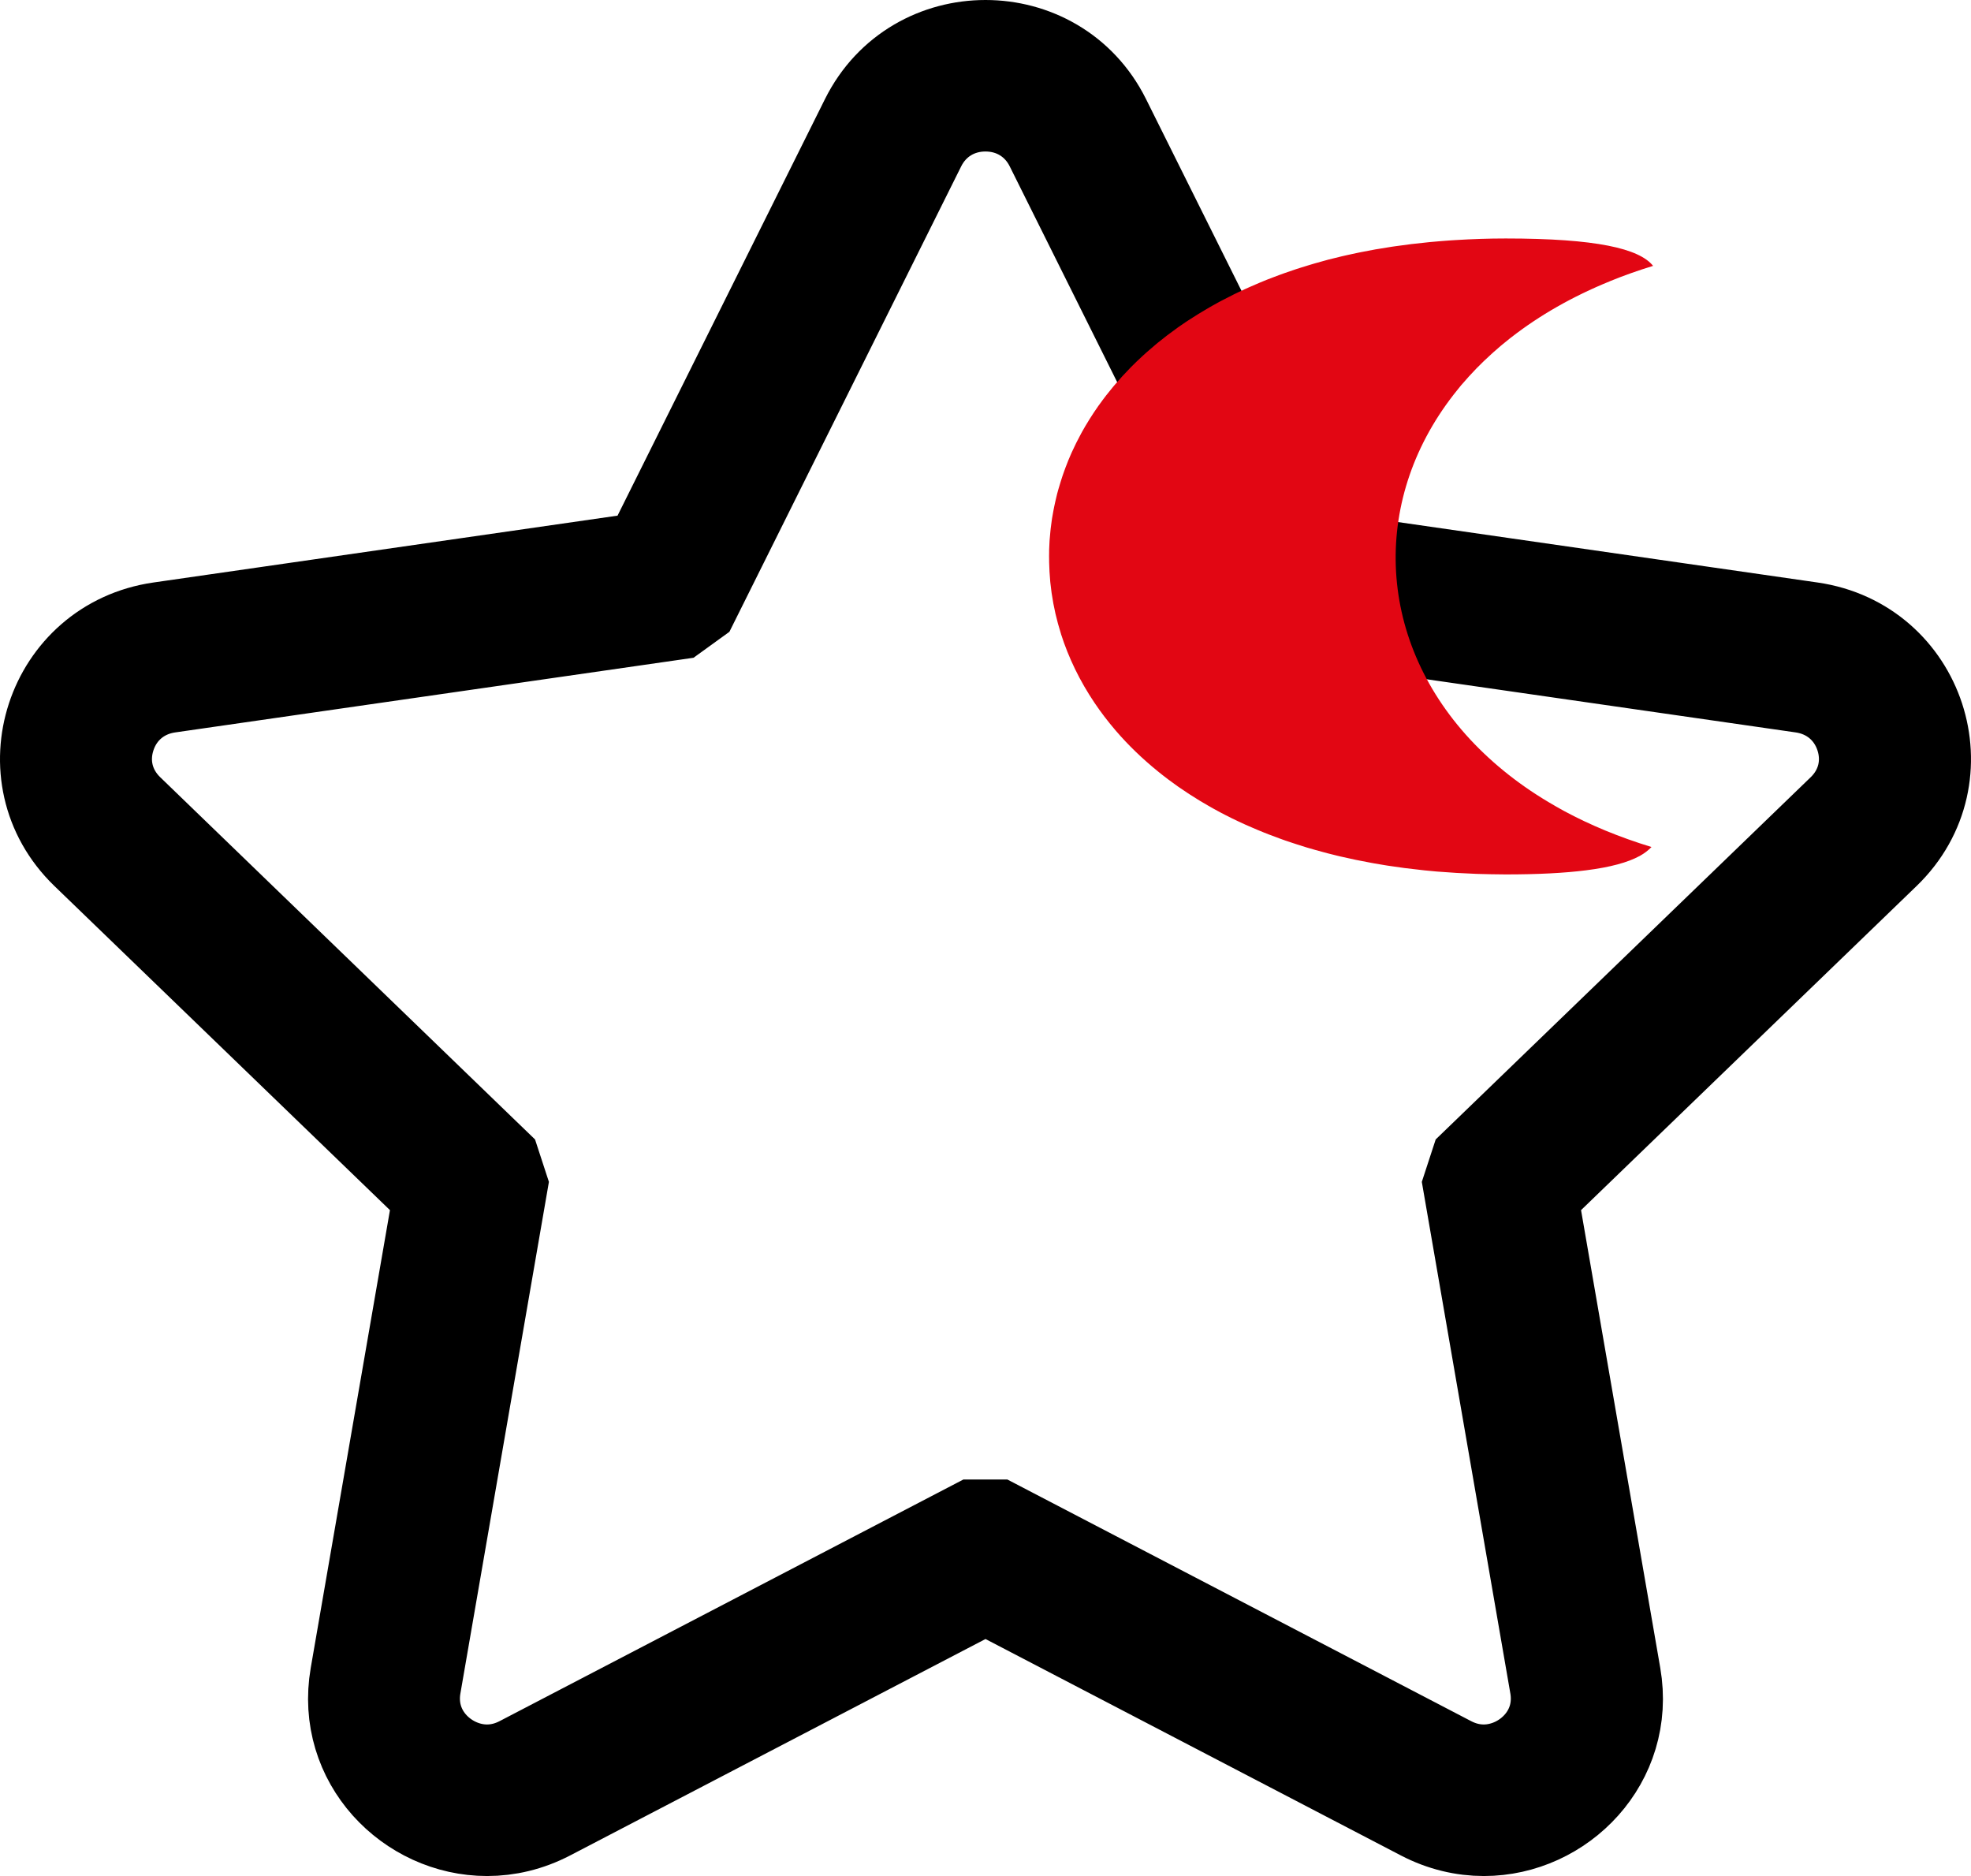
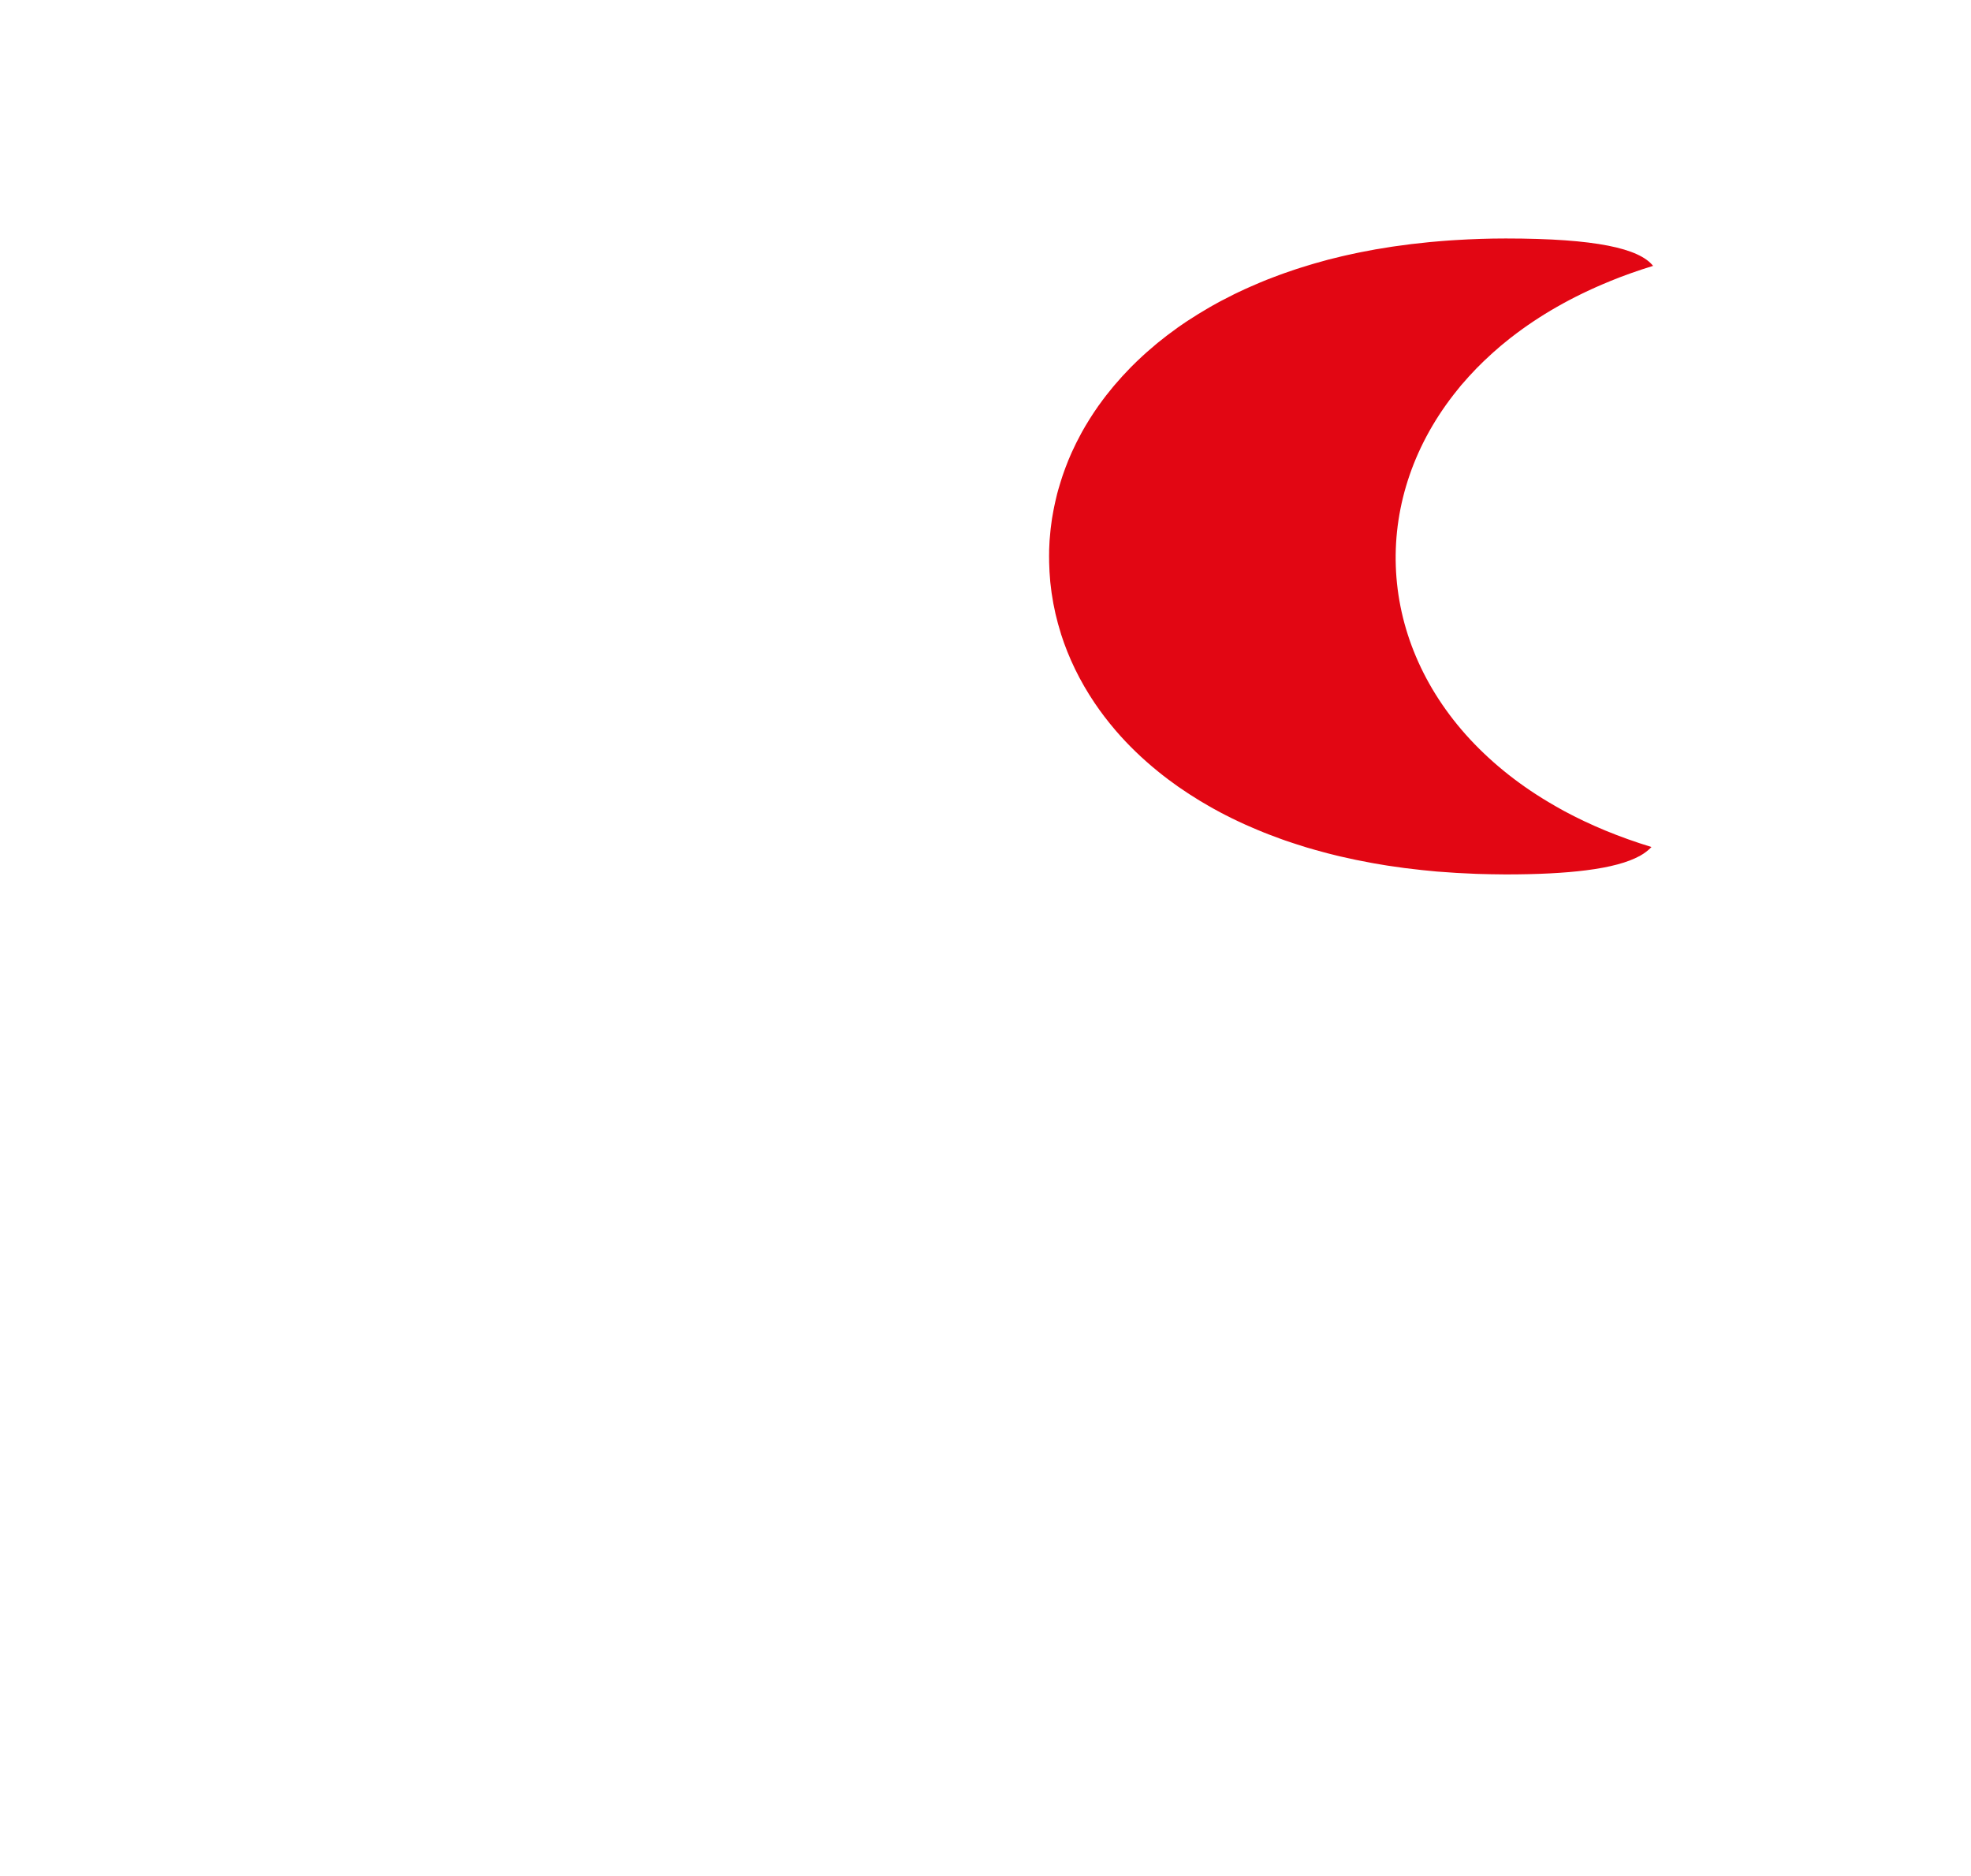
<svg xmlns="http://www.w3.org/2000/svg" width="124" height="118" viewBox="0 0 124 118" fill="none">
-   <path d="M61.997 6.529C63.826 6.529 65.4 7.5 66.208 9.124L79.963 36.74L80.791 38.403L82.645 38.67L113.4 43.099C115.21 43.36 116.627 44.543 117.193 46.266C117.757 47.988 117.314 49.773 116.005 51.038L93.748 72.533L92.406 73.828L92.722 75.656L97.976 106.009C98.215 107.388 97.858 108.723 96.969 109.767C96.064 110.833 94.708 111.468 93.347 111.468C92.599 111.468 91.864 111.283 91.16 110.915L63.65 96.585L61.992 95.721L60.333 96.585L32.823 110.915C32.119 111.283 31.382 111.468 30.637 111.468C29.275 111.468 27.922 110.833 27.014 109.767C26.126 108.723 25.768 107.388 26.008 106.009L31.261 75.656L31.577 73.828L30.235 72.533L7.989 51.038C6.68 49.773 6.235 47.991 6.801 46.266C7.365 44.543 8.784 43.358 10.594 43.099L41.35 38.67L43.203 38.403L44.031 36.74L57.786 9.124C58.595 7.5 60.171 6.529 61.997 6.529ZM61.997 3C59.051 3 56.106 4.521 54.59 7.562L40.835 35.179L10.08 39.608C3.305 40.583 0.602 48.833 5.503 53.567L27.76 75.062L22.506 105.415C21.59 110.705 25.832 115 30.645 115C31.916 115 33.225 114.7 34.49 114.041L62 99.71L89.51 114.041C90.775 114.7 92.084 115 93.355 115C98.168 115 102.41 110.705 101.494 105.415L96.24 75.062L118.497 53.567C123.398 48.833 120.695 40.583 113.92 39.608L83.165 35.179L69.41 7.562C67.894 4.521 64.948 3 62.003 3H61.997Z" fill="#020202" stroke="black" stroke-width="6" stroke-linejoin="bevel" />
-   <path d="M103.894 53.274C101.872 52.658 100.042 51.896 98.401 51.012C98.203 50.905 98.008 50.795 97.816 50.685C97.816 50.685 97.819 50.685 97.822 50.685C95.715 49.485 93.942 48.067 92.496 46.515C86.51 40.069 86.263 31.21 91.689 24.523C91.77 24.423 91.849 24.324 91.93 24.225C91.954 24.195 91.981 24.168 92.006 24.14C92.279 23.821 92.564 23.507 92.864 23.199C92.87 23.193 92.872 23.191 92.875 23.185C93.013 23.042 93.156 22.901 93.303 22.761C93.338 22.728 93.37 22.695 93.406 22.662C93.546 22.527 93.693 22.392 93.839 22.26C93.877 22.224 93.915 22.191 93.953 22.156C94.101 22.021 94.256 21.889 94.41 21.759C94.445 21.729 94.483 21.699 94.518 21.669C94.681 21.534 94.843 21.401 95.011 21.269C95.035 21.25 95.063 21.231 95.087 21.212C96.839 19.849 98.907 18.655 101.293 17.686C101.293 17.686 101.29 17.686 101.287 17.686C102.151 17.334 103.055 17.012 104 16.723C104 16.723 104 16.723 103.997 16.72C103.125 15.633 100.421 15 94.727 15C93.652 15 92.612 15.036 91.6 15.099C91.454 15.107 91.307 15.116 91.161 15.127C91.015 15.138 90.871 15.149 90.725 15.16C90.479 15.179 90.235 15.201 89.992 15.223C89.945 15.228 89.902 15.231 89.856 15.237C89.144 15.306 88.448 15.391 87.769 15.49C87.698 15.501 87.63 15.512 87.56 15.52C87.27 15.564 86.981 15.611 86.696 15.661C86.65 15.669 86.604 15.677 86.558 15.682C86.242 15.738 85.927 15.798 85.616 15.861C85.538 15.878 85.462 15.895 85.386 15.908C85.15 15.958 84.918 16.007 84.685 16.06C84.593 16.082 84.501 16.101 84.411 16.123C84.124 16.192 83.84 16.261 83.561 16.332C83.491 16.351 83.423 16.371 83.353 16.39C83.136 16.448 82.925 16.505 82.711 16.569C82.6 16.602 82.489 16.635 82.378 16.668C82.197 16.723 82.018 16.778 81.842 16.833C81.742 16.866 81.642 16.896 81.541 16.929C81.298 17.009 81.059 17.092 80.824 17.174C80.702 17.218 80.58 17.262 80.461 17.306C80.323 17.356 80.188 17.408 80.052 17.46C79.925 17.51 79.798 17.557 79.673 17.606C79.524 17.667 79.378 17.727 79.232 17.788C79.034 17.87 78.839 17.956 78.647 18.041C78.539 18.088 78.433 18.137 78.325 18.184C78.189 18.248 78.054 18.311 77.919 18.374C77.827 18.418 77.735 18.462 77.645 18.506C77.383 18.636 77.123 18.768 76.868 18.903C76.811 18.933 76.755 18.963 76.698 18.993C76.554 19.07 76.416 19.148 76.275 19.227C76.208 19.266 76.14 19.304 76.072 19.343C75.609 19.61 75.163 19.885 74.729 20.171C74.683 20.202 74.64 20.232 74.594 20.259C74.453 20.353 74.315 20.449 74.18 20.543C74.147 20.565 74.115 20.59 74.082 20.612C73.646 20.923 73.227 21.242 72.826 21.569C72.796 21.594 72.766 21.619 72.737 21.644C72.333 21.98 71.946 22.321 71.581 22.673C71.562 22.692 71.54 22.712 71.521 22.728C71.399 22.846 71.277 22.965 71.158 23.086C71.153 23.091 71.147 23.1 71.139 23.105C70.774 23.477 70.427 23.857 70.1 24.244C70.081 24.267 70.062 24.289 70.043 24.311C69.729 24.685 69.433 25.067 69.157 25.456C69.138 25.48 69.119 25.508 69.1 25.532C69.011 25.659 68.922 25.786 68.838 25.915C68.83 25.926 68.822 25.94 68.814 25.951C68.64 26.21 68.478 26.471 68.321 26.735C68.31 26.752 68.299 26.771 68.288 26.788C68.215 26.911 68.145 27.038 68.074 27.162C68.053 27.203 68.028 27.244 68.007 27.286C67.801 27.666 67.609 28.048 67.435 28.433C67.408 28.491 67.384 28.549 67.36 28.604C67.308 28.72 67.259 28.832 67.213 28.948C67.189 29.009 67.165 29.066 67.143 29.127C67.067 29.32 66.991 29.515 66.924 29.71C66.897 29.785 66.87 29.862 66.845 29.936C66.81 30.038 66.778 30.142 66.745 30.247C66.718 30.332 66.691 30.42 66.666 30.506C66.637 30.602 66.607 30.698 66.58 30.795C66.534 30.957 66.49 31.119 66.453 31.285C66.431 31.37 66.412 31.458 66.393 31.543C66.369 31.651 66.344 31.758 66.323 31.865C66.306 31.948 66.287 32.03 66.274 32.113C66.244 32.275 66.214 32.438 66.187 32.603C66.176 32.666 66.168 32.73 66.16 32.793C66.138 32.939 66.12 33.084 66.103 33.23C66.095 33.299 66.087 33.365 66.082 33.434C66.065 33.585 66.052 33.734 66.041 33.885C66.038 33.929 66.033 33.971 66.03 34.015C66.017 34.21 66.008 34.403 66.003 34.598C66.003 34.642 66.003 34.686 66.003 34.73C66 34.895 65.998 35.06 66.003 35.228C66.003 35.27 66.003 35.308 66.003 35.349C66.011 35.76 66.036 36.17 66.073 36.58C66.076 36.607 66.079 36.638 66.082 36.665C66.125 37.086 66.184 37.507 66.263 37.926C66.263 37.934 66.263 37.939 66.266 37.948C66.306 38.16 66.35 38.371 66.398 38.583C66.398 38.583 66.398 38.583 66.398 38.586C66.499 39.018 66.615 39.447 66.75 39.874C66.75 39.874 66.75 39.877 66.75 39.88C67.227 41.374 67.931 42.83 68.862 44.212C68.862 44.212 68.865 44.217 68.868 44.22C69.257 44.798 69.685 45.359 70.156 45.91C70.178 45.934 70.197 45.959 70.219 45.984C70.988 46.876 71.865 47.723 72.848 48.519C72.872 48.538 72.896 48.557 72.918 48.576C73.091 48.717 73.27 48.854 73.449 48.989C73.468 49.003 73.487 49.017 73.503 49.031C73.701 49.179 73.901 49.325 74.104 49.468C74.128 49.485 74.155 49.504 74.18 49.52C74.35 49.639 74.524 49.754 74.7 49.87C74.756 49.908 74.816 49.944 74.873 49.983C75.035 50.087 75.198 50.189 75.363 50.291C75.412 50.321 75.46 50.352 75.509 50.382C75.712 50.503 75.915 50.624 76.124 50.742C76.2 50.784 76.275 50.825 76.351 50.869C76.492 50.946 76.633 51.023 76.776 51.1C76.868 51.15 76.96 51.197 77.055 51.246C77.199 51.32 77.342 51.392 77.488 51.464C77.61 51.524 77.732 51.582 77.854 51.64C78.024 51.719 78.195 51.799 78.371 51.879C78.487 51.931 78.606 51.984 78.726 52.033C78.842 52.083 78.961 52.135 79.078 52.184C79.205 52.237 79.335 52.292 79.465 52.344C79.579 52.388 79.692 52.432 79.806 52.479C80.05 52.573 80.293 52.666 80.542 52.754C80.642 52.79 80.743 52.826 80.843 52.862C80.997 52.917 81.151 52.969 81.308 53.018C81.403 53.051 81.501 53.082 81.596 53.112C81.761 53.164 81.926 53.217 82.091 53.269C82.142 53.285 82.194 53.299 82.245 53.316C82.6 53.42 82.957 53.522 83.323 53.618C83.396 53.638 83.466 53.657 83.54 53.676C83.726 53.726 83.916 53.773 84.105 53.817C84.181 53.836 84.26 53.852 84.335 53.872C84.969 54.02 85.619 54.155 86.288 54.276C86.35 54.287 86.409 54.298 86.472 54.309C86.688 54.348 86.905 54.383 87.124 54.419C87.181 54.428 87.238 54.436 87.297 54.447C88.001 54.557 88.722 54.651 89.461 54.727C89.52 54.733 89.577 54.741 89.637 54.747C89.878 54.772 90.121 54.794 90.365 54.816C90.4 54.818 90.436 54.821 90.471 54.824C91.245 54.887 92.038 54.934 92.851 54.964C92.913 54.964 92.975 54.97 93.037 54.97C93.3 54.978 93.563 54.983 93.828 54.989C93.831 54.989 93.836 54.989 93.839 54.989C94.131 54.995 94.426 55 94.724 55C96.771 55 98.433 54.912 99.76 54.744C101.317 54.549 102.416 54.243 103.147 53.844H103.153C103.185 53.828 103.212 53.808 103.242 53.789C103.277 53.767 103.315 53.745 103.347 53.726C103.364 53.715 103.377 53.706 103.394 53.696C103.51 53.618 103.613 53.541 103.705 53.459C103.775 53.398 103.84 53.338 103.897 53.277C103.897 53.277 103.894 53.277 103.892 53.277L103.894 53.274Z" fill="#E20613" />
+   <path d="M103.894 53.274C101.872 52.658 100.042 51.896 98.401 51.012C98.203 50.905 98.008 50.795 97.816 50.685C97.816 50.685 97.819 50.685 97.822 50.685C95.715 49.485 93.942 48.067 92.496 46.515C86.51 40.069 86.263 31.21 91.689 24.523C91.77 24.423 91.849 24.324 91.93 24.225C91.954 24.195 91.981 24.168 92.006 24.14C92.279 23.821 92.564 23.507 92.864 23.199C92.87 23.193 92.872 23.191 92.875 23.185C93.013 23.042 93.156 22.901 93.303 22.761C93.338 22.728 93.37 22.695 93.406 22.662C93.546 22.527 93.693 22.392 93.839 22.26C93.877 22.224 93.915 22.191 93.953 22.156C94.101 22.021 94.256 21.889 94.41 21.759C94.445 21.729 94.483 21.699 94.518 21.669C94.681 21.534 94.843 21.401 95.011 21.269C95.035 21.25 95.063 21.231 95.087 21.212C96.839 19.849 98.907 18.655 101.293 17.686C101.293 17.686 101.29 17.686 101.287 17.686C102.151 17.334 103.055 17.012 104 16.723C104 16.723 104 16.723 103.997 16.72C103.125 15.633 100.421 15 94.727 15C93.652 15 92.612 15.036 91.6 15.099C91.454 15.107 91.307 15.116 91.161 15.127C91.015 15.138 90.871 15.149 90.725 15.16C90.479 15.179 90.235 15.201 89.992 15.223C89.945 15.228 89.902 15.231 89.856 15.237C89.144 15.306 88.448 15.391 87.769 15.49C87.698 15.501 87.63 15.512 87.56 15.52C87.27 15.564 86.981 15.611 86.696 15.661C86.65 15.669 86.604 15.677 86.558 15.682C86.242 15.738 85.927 15.798 85.616 15.861C85.538 15.878 85.462 15.895 85.386 15.908C85.15 15.958 84.918 16.007 84.685 16.06C84.593 16.082 84.501 16.101 84.411 16.123C84.124 16.192 83.84 16.261 83.561 16.332C83.491 16.351 83.423 16.371 83.353 16.39C83.136 16.448 82.925 16.505 82.711 16.569C82.6 16.602 82.489 16.635 82.378 16.668C82.197 16.723 82.018 16.778 81.842 16.833C81.742 16.866 81.642 16.896 81.541 16.929C81.298 17.009 81.059 17.092 80.824 17.174C80.702 17.218 80.58 17.262 80.461 17.306C80.323 17.356 80.188 17.408 80.052 17.46C79.925 17.51 79.798 17.557 79.673 17.606C79.524 17.667 79.378 17.727 79.232 17.788C79.034 17.87 78.839 17.956 78.647 18.041C78.539 18.088 78.433 18.137 78.325 18.184C78.189 18.248 78.054 18.311 77.919 18.374C77.827 18.418 77.735 18.462 77.645 18.506C77.383 18.636 77.123 18.768 76.868 18.903C76.811 18.933 76.755 18.963 76.698 18.993C76.554 19.07 76.416 19.148 76.275 19.227C76.208 19.266 76.14 19.304 76.072 19.343C75.609 19.61 75.163 19.885 74.729 20.171C74.683 20.202 74.64 20.232 74.594 20.259C74.453 20.353 74.315 20.449 74.18 20.543C74.147 20.565 74.115 20.59 74.082 20.612C73.646 20.923 73.227 21.242 72.826 21.569C72.796 21.594 72.766 21.619 72.737 21.644C72.333 21.98 71.946 22.321 71.581 22.673C71.562 22.692 71.54 22.712 71.521 22.728C71.399 22.846 71.277 22.965 71.158 23.086C71.153 23.091 71.147 23.1 71.139 23.105C70.774 23.477 70.427 23.857 70.1 24.244C70.081 24.267 70.062 24.289 70.043 24.311C69.729 24.685 69.433 25.067 69.157 25.456C69.138 25.48 69.119 25.508 69.1 25.532C69.011 25.659 68.922 25.786 68.838 25.915C68.83 25.926 68.822 25.94 68.814 25.951C68.64 26.21 68.478 26.471 68.321 26.735C68.31 26.752 68.299 26.771 68.288 26.788C68.215 26.911 68.145 27.038 68.074 27.162C68.053 27.203 68.028 27.244 68.007 27.286C67.801 27.666 67.609 28.048 67.435 28.433C67.408 28.491 67.384 28.549 67.36 28.604C67.308 28.72 67.259 28.832 67.213 28.948C67.189 29.009 67.165 29.066 67.143 29.127C67.067 29.32 66.991 29.515 66.924 29.71C66.897 29.785 66.87 29.862 66.845 29.936C66.81 30.038 66.778 30.142 66.745 30.247C66.718 30.332 66.691 30.42 66.666 30.506C66.637 30.602 66.607 30.698 66.58 30.795C66.534 30.957 66.49 31.119 66.453 31.285C66.431 31.37 66.412 31.458 66.393 31.543C66.369 31.651 66.344 31.758 66.323 31.865C66.306 31.948 66.287 32.03 66.274 32.113C66.244 32.275 66.214 32.438 66.187 32.603C66.176 32.666 66.168 32.73 66.16 32.793C66.138 32.939 66.12 33.084 66.103 33.23C66.095 33.299 66.087 33.365 66.082 33.434C66.065 33.585 66.052 33.734 66.041 33.885C66.038 33.929 66.033 33.971 66.03 34.015C66.017 34.21 66.008 34.403 66.003 34.598C66.003 34.642 66.003 34.686 66.003 34.73C66 34.895 65.998 35.06 66.003 35.228C66.003 35.27 66.003 35.308 66.003 35.349C66.011 35.76 66.036 36.17 66.073 36.58C66.076 36.607 66.079 36.638 66.082 36.665C66.125 37.086 66.184 37.507 66.263 37.926C66.263 37.934 66.263 37.939 66.266 37.948C66.306 38.16 66.35 38.371 66.398 38.583C66.398 38.583 66.398 38.583 66.398 38.586C66.499 39.018 66.615 39.447 66.75 39.874C66.75 39.874 66.75 39.877 66.75 39.88C67.227 41.374 67.931 42.83 68.862 44.212C68.862 44.212 68.865 44.217 68.868 44.22C69.257 44.798 69.685 45.359 70.156 45.91C70.178 45.934 70.197 45.959 70.219 45.984C70.988 46.876 71.865 47.723 72.848 48.519C72.872 48.538 72.896 48.557 72.918 48.576C73.091 48.717 73.27 48.854 73.449 48.989C73.468 49.003 73.487 49.017 73.503 49.031C73.701 49.179 73.901 49.325 74.104 49.468C74.128 49.485 74.155 49.504 74.18 49.52C74.35 49.639 74.524 49.754 74.7 49.87C74.756 49.908 74.816 49.944 74.873 49.983C75.035 50.087 75.198 50.189 75.363 50.291C75.412 50.321 75.46 50.352 75.509 50.382C75.712 50.503 75.915 50.624 76.124 50.742C76.2 50.784 76.275 50.825 76.351 50.869C76.492 50.946 76.633 51.023 76.776 51.1C76.868 51.15 76.96 51.197 77.055 51.246C77.199 51.32 77.342 51.392 77.488 51.464C77.61 51.524 77.732 51.582 77.854 51.64C78.024 51.719 78.195 51.799 78.371 51.879C78.487 51.931 78.606 51.984 78.726 52.033C78.842 52.083 78.961 52.135 79.078 52.184C79.205 52.237 79.335 52.292 79.465 52.344C79.579 52.388 79.692 52.432 79.806 52.479C80.05 52.573 80.293 52.666 80.542 52.754C80.642 52.79 80.743 52.826 80.843 52.862C80.997 52.917 81.151 52.969 81.308 53.018C81.403 53.051 81.501 53.082 81.596 53.112C81.761 53.164 81.926 53.217 82.091 53.269C82.142 53.285 82.194 53.299 82.245 53.316C82.6 53.42 82.957 53.522 83.323 53.618C83.396 53.638 83.466 53.657 83.54 53.676C83.726 53.726 83.916 53.773 84.105 53.817C84.181 53.836 84.26 53.852 84.335 53.872C84.969 54.02 85.619 54.155 86.288 54.276C86.35 54.287 86.409 54.298 86.472 54.309C86.688 54.348 86.905 54.383 87.124 54.419C87.181 54.428 87.238 54.436 87.297 54.447C88.001 54.557 88.722 54.651 89.461 54.727C89.878 54.772 90.121 54.794 90.365 54.816C90.4 54.818 90.436 54.821 90.471 54.824C91.245 54.887 92.038 54.934 92.851 54.964C92.913 54.964 92.975 54.97 93.037 54.97C93.3 54.978 93.563 54.983 93.828 54.989C93.831 54.989 93.836 54.989 93.839 54.989C94.131 54.995 94.426 55 94.724 55C96.771 55 98.433 54.912 99.76 54.744C101.317 54.549 102.416 54.243 103.147 53.844H103.153C103.185 53.828 103.212 53.808 103.242 53.789C103.277 53.767 103.315 53.745 103.347 53.726C103.364 53.715 103.377 53.706 103.394 53.696C103.51 53.618 103.613 53.541 103.705 53.459C103.775 53.398 103.84 53.338 103.897 53.277C103.897 53.277 103.894 53.277 103.892 53.277L103.894 53.274Z" fill="#E20613" />
</svg>